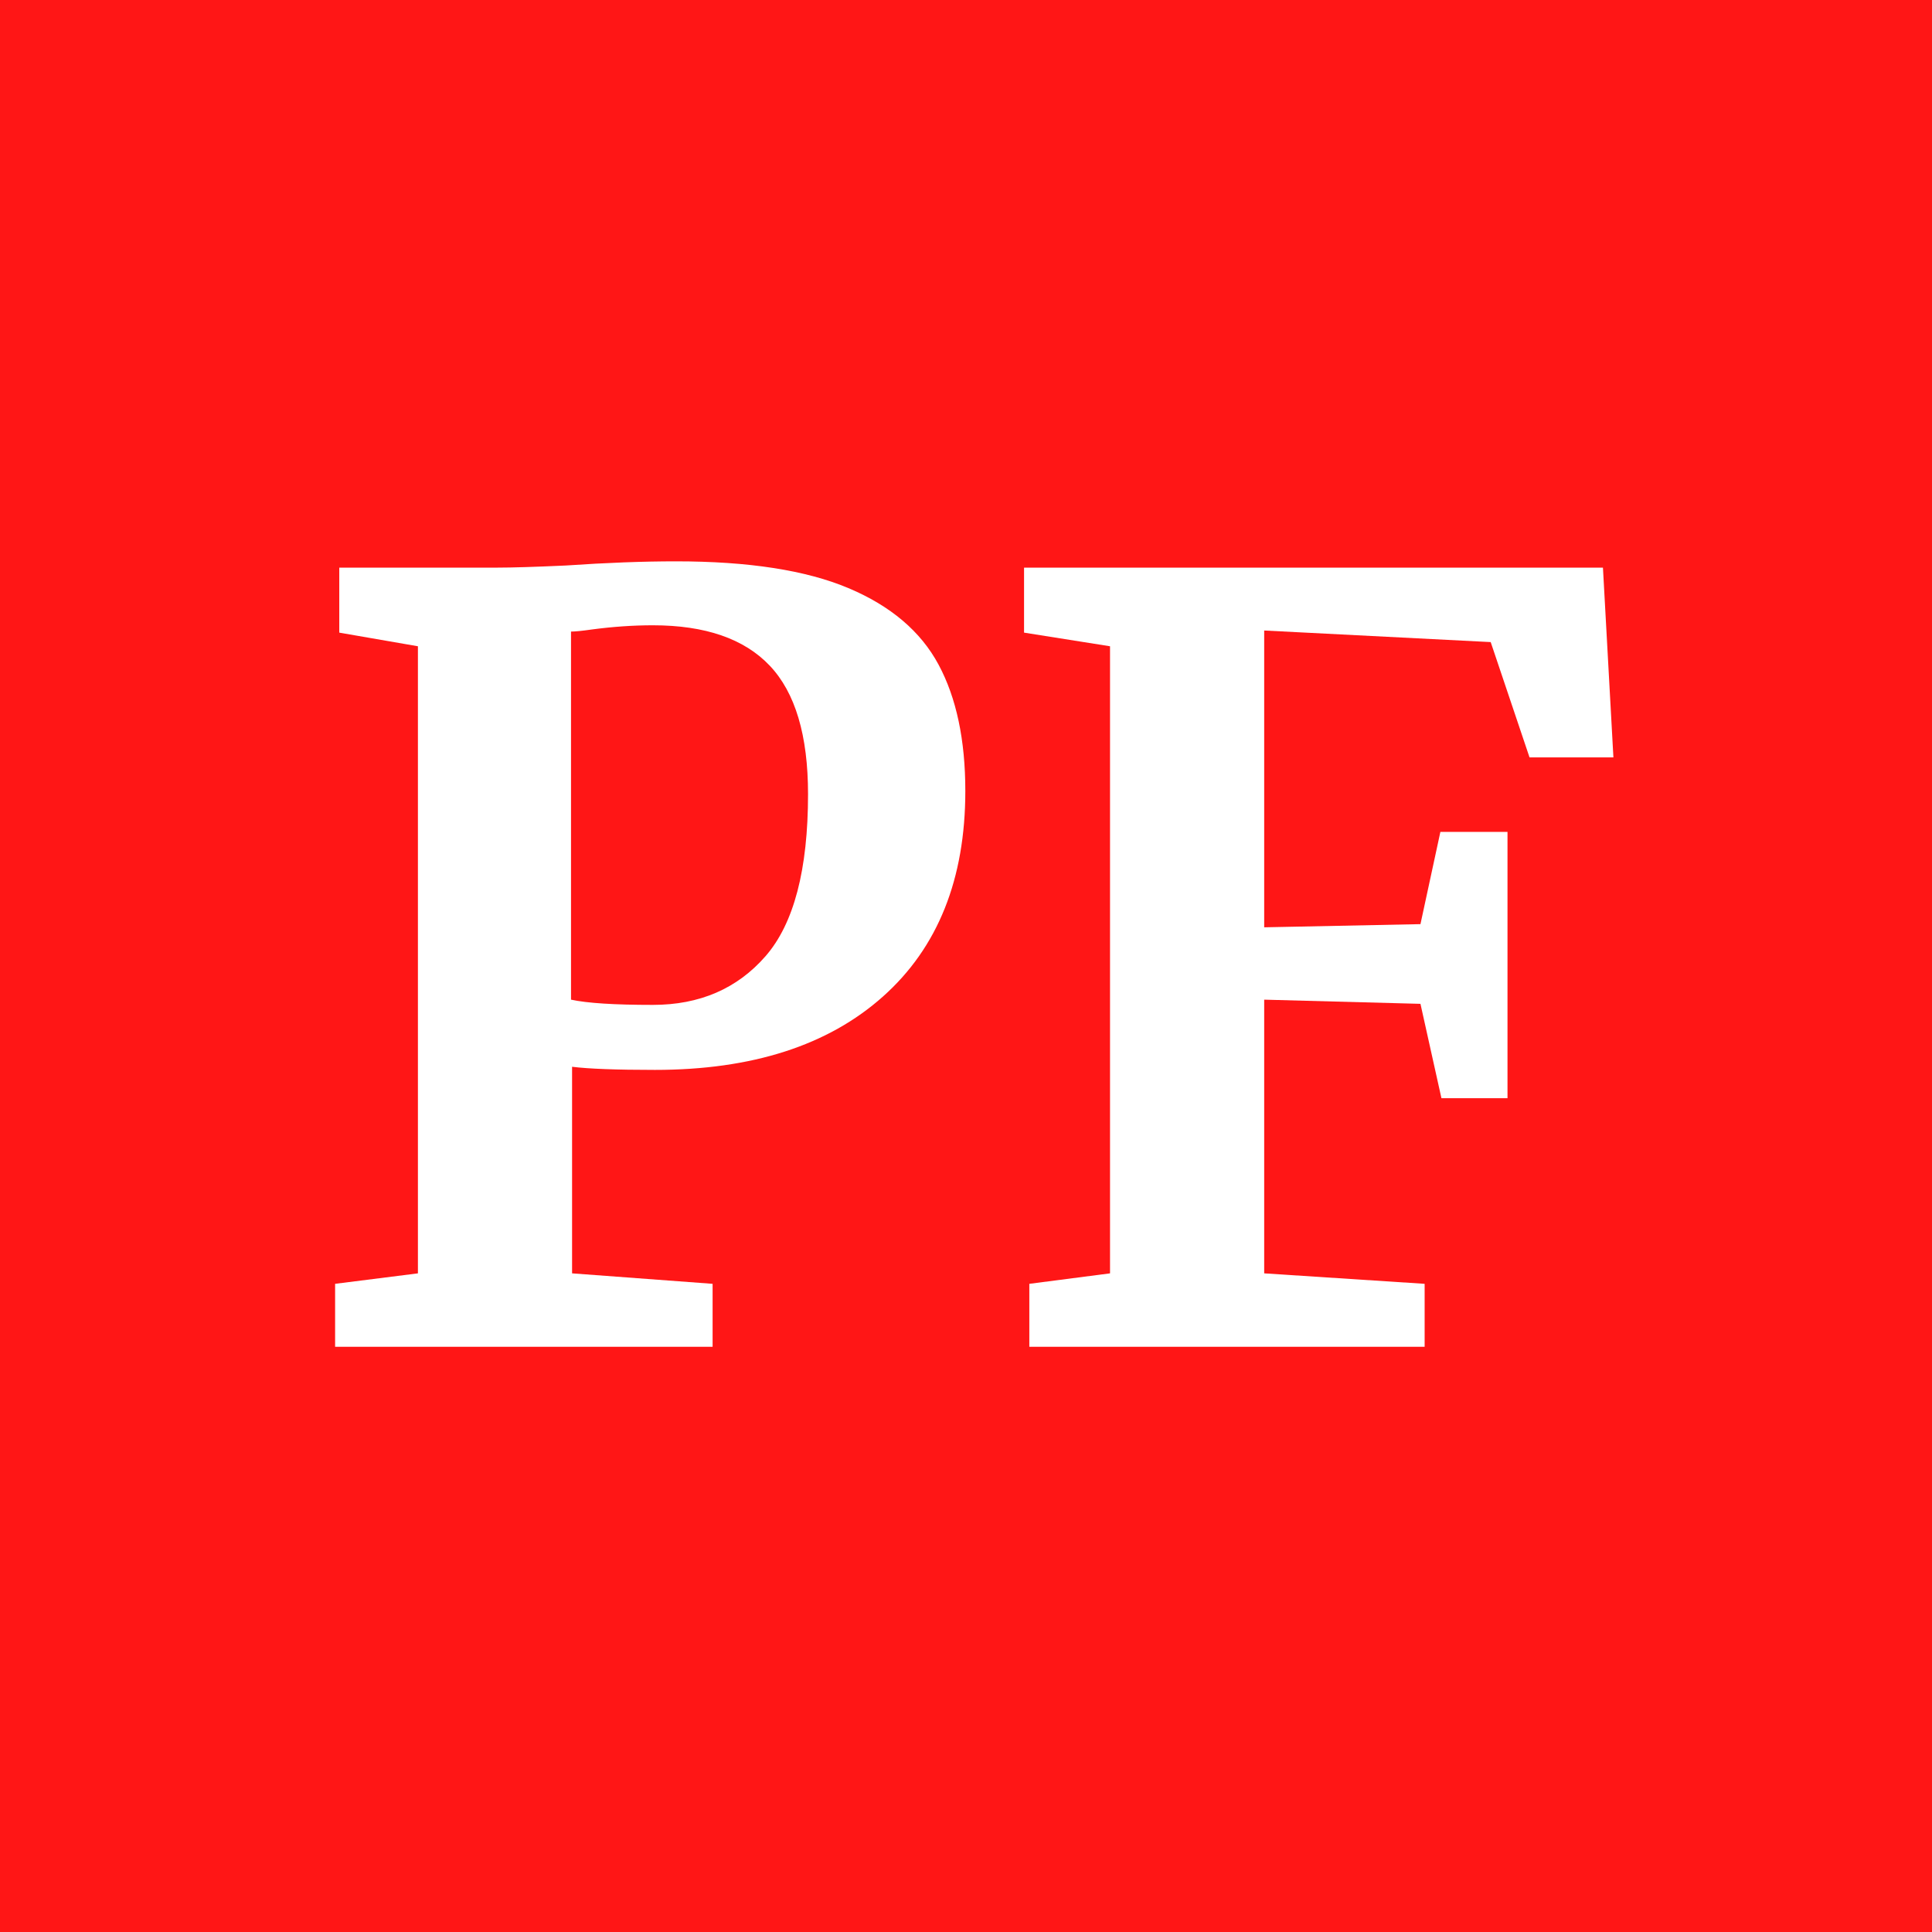
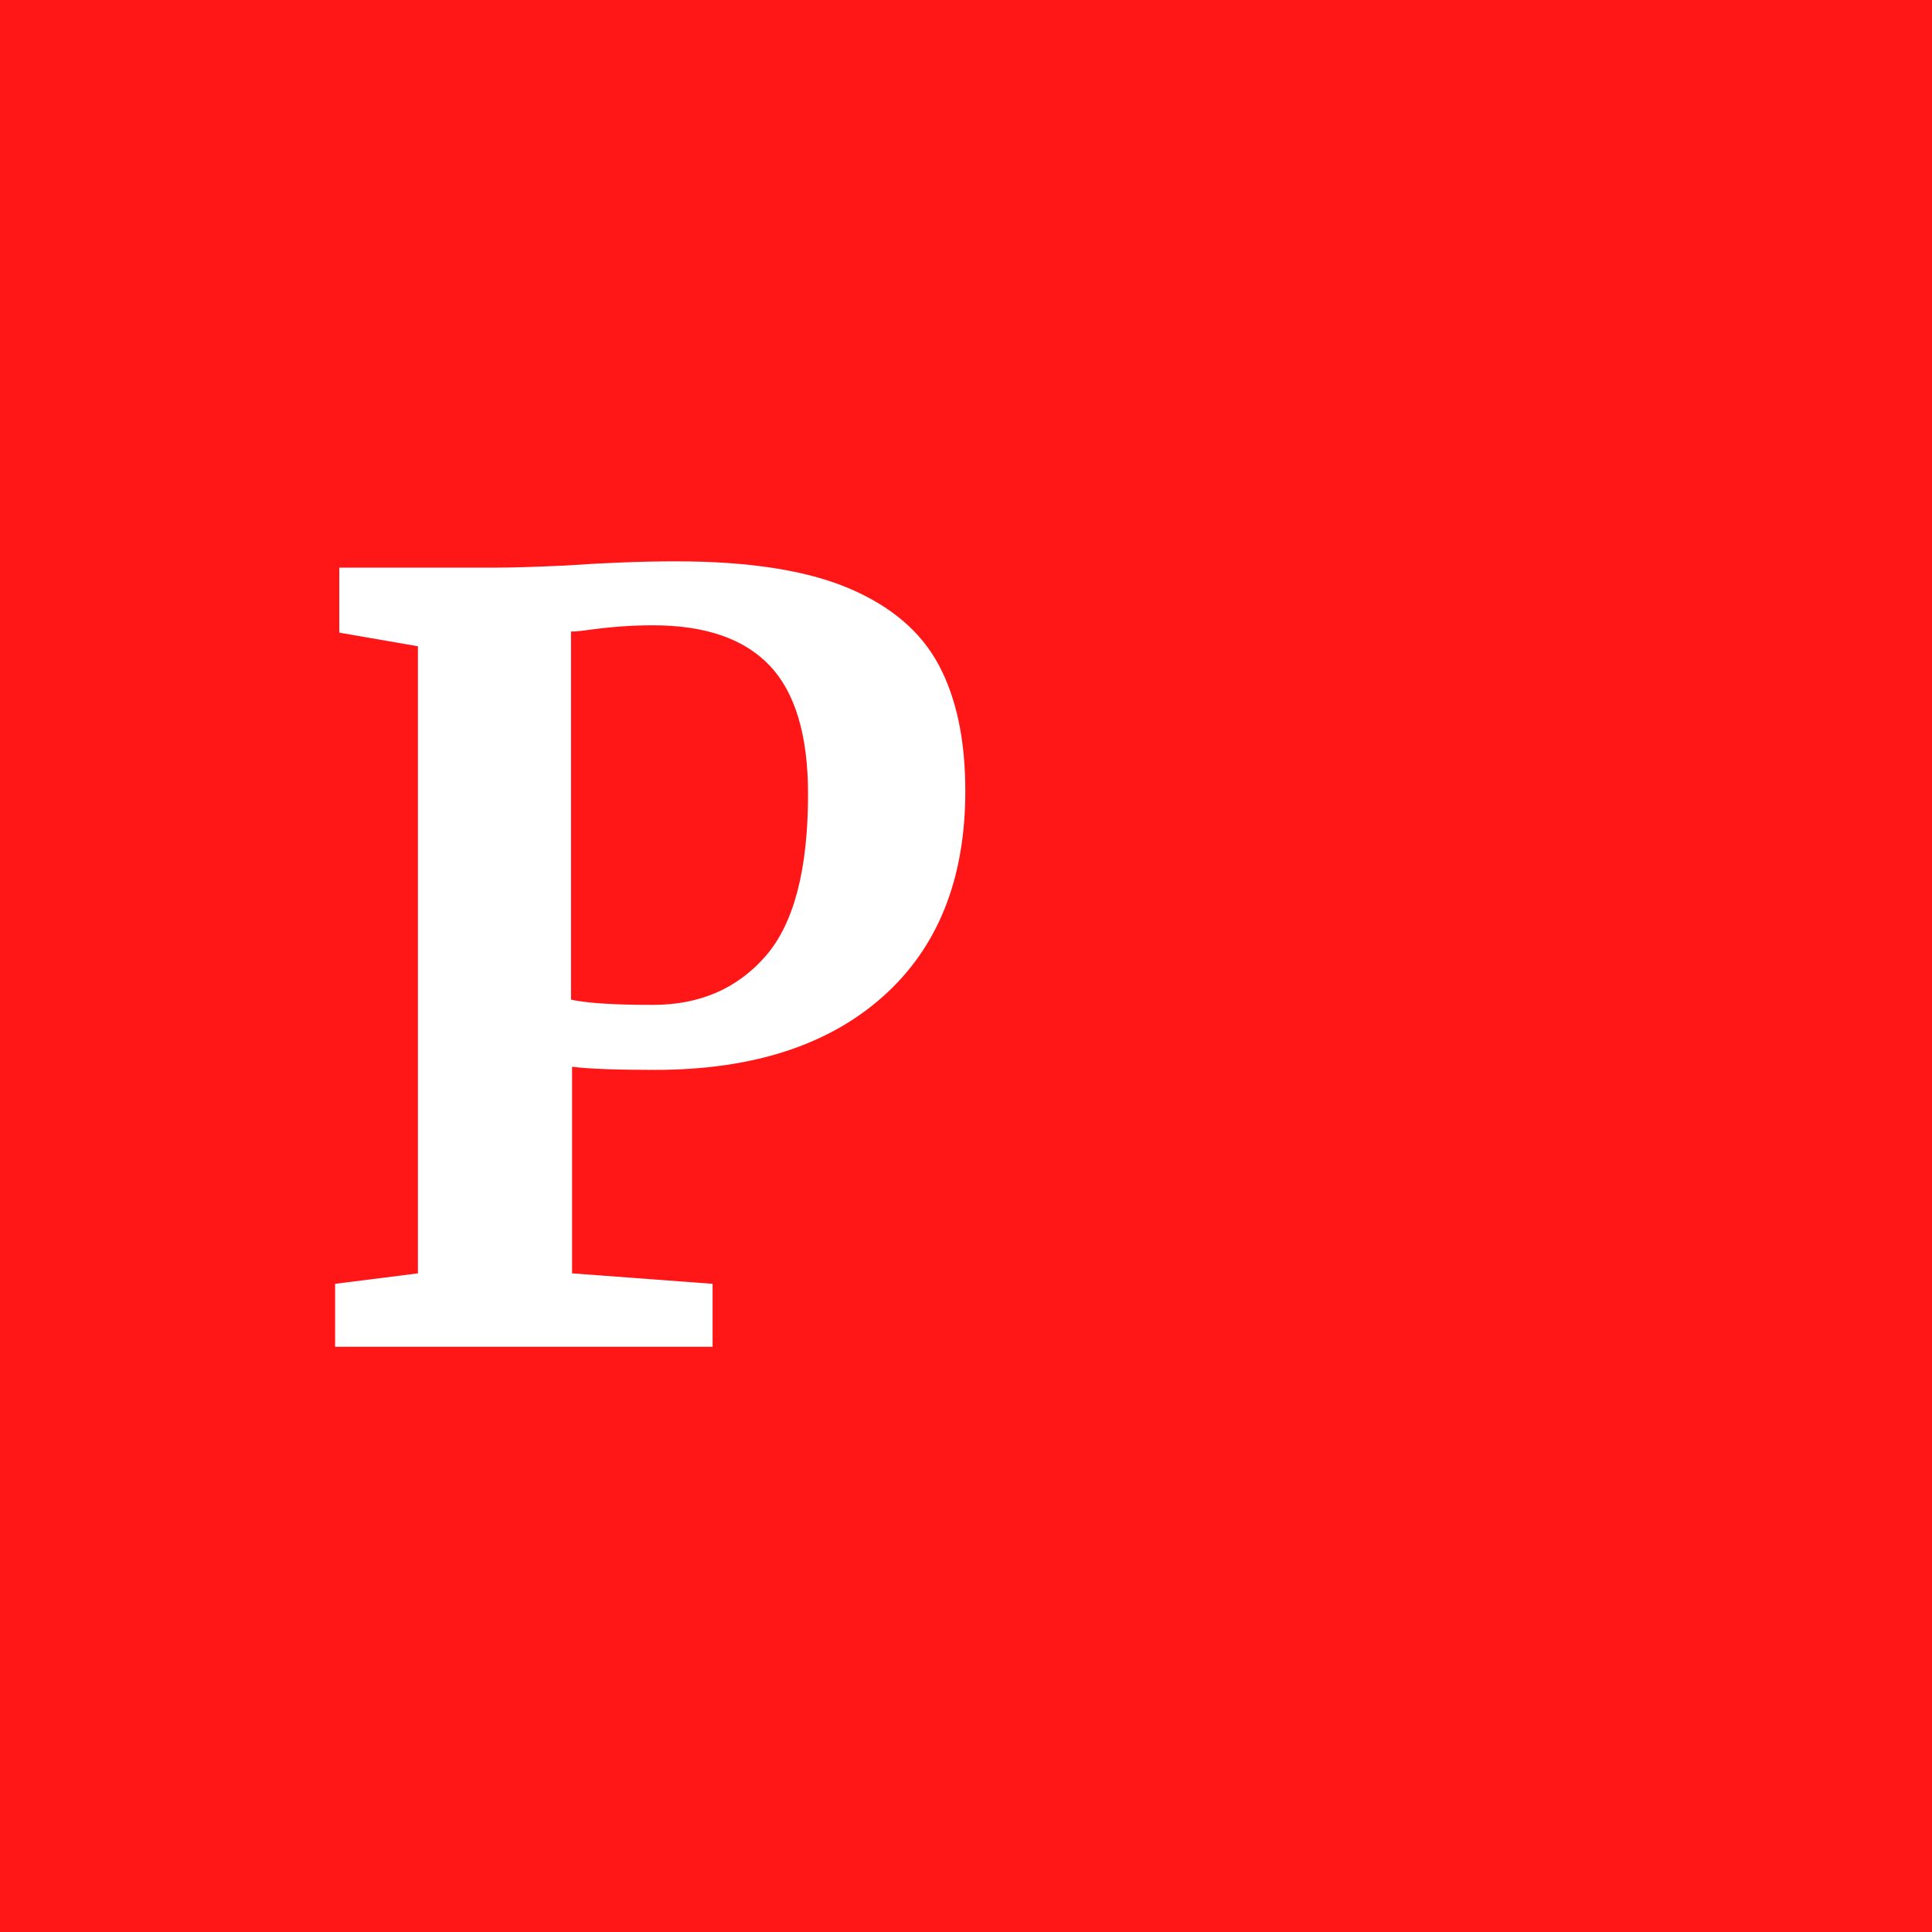
<svg xmlns="http://www.w3.org/2000/svg" xmlns:xlink="http://www.w3.org/1999/xlink" width="600pt" height="600pt" viewBox="0 0 600 600" version="1.2">
  <defs>
    <g>
      <symbol overflow="visible" id="glyph0-0">
-         <path style="stroke:none;" d="M 253.375 0 L 28 0 L 28 -225.047 L 253.375 -225.047 Z M 194.094 -40.062 L 212.016 -57.969 L 156.641 -112.688 L 212.016 -165.766 L 193.125 -184 L 141.016 -128.312 L 87.938 -184.328 L 69.688 -165.766 L 124.406 -112.031 L 70.016 -61.547 L 88.906 -40.062 L 140.359 -96.078 Z M 194.094 -40.062 " />
-       </symbol>
+         </symbol>
      <symbol overflow="visible" id="glyph0-1">
        <path style="stroke:none;" d="M 38.75 -217.547 L 14.328 -221.781 L 14.328 -241.969 L 63.5 -241.969 C 68.062 -241.969 75.117 -242.188 84.672 -242.625 C 97.266 -243.488 108.664 -243.922 118.875 -243.922 C 141.445 -243.922 159.301 -241.148 172.438 -235.609 C 185.57 -230.078 194.906 -222.156 200.438 -211.844 C 205.977 -201.531 208.75 -188.453 208.75 -172.609 C 208.75 -145.254 200.227 -123.977 183.188 -108.781 C 166.145 -93.582 142.535 -85.984 112.359 -85.984 C 100.41 -85.984 91.832 -86.305 86.625 -86.953 L 86.625 -22.797 L 130.266 -19.547 L 130.266 0 L 13.031 0 L 13.031 -19.547 L 38.75 -22.797 Z M 86.297 -107.797 C 91.297 -106.711 99.766 -106.172 111.703 -106.172 C 126.254 -106.172 137.926 -111.219 146.719 -121.312 C 155.508 -131.406 159.906 -148.176 159.906 -171.625 C 159.906 -189.863 155.941 -203.16 148.016 -211.516 C 140.086 -219.879 127.984 -224.062 111.703 -224.062 C 105.629 -224.062 99.332 -223.629 92.812 -222.766 C 89.77 -222.328 87.598 -222.109 86.297 -222.109 Z M 86.297 -107.797 " />
      </symbol>
      <symbol overflow="visible" id="glyph0-2">
-         <path style="stroke:none;" d="M 38.422 -217.547 L 11.719 -221.781 L 11.719 -241.969 L 191.5 -241.969 L 194.75 -183.031 L 168.703 -183.031 L 156.641 -218.844 L 86.297 -222.438 L 86.297 -130.266 L 134.828 -131.25 L 141.016 -159.906 L 161.859 -159.906 L 161.859 -77.188 L 141.344 -77.188 L 134.828 -106.5 L 86.297 -107.797 L 86.297 -22.797 L 136.125 -19.547 L 136.125 0 L 13.359 0 L 13.359 -19.547 L 38.422 -22.797 Z M 38.422 -217.547 " />
-       </symbol>
+         </symbol>
    </g>
  </defs>
  <g id="surface1">
-     <rect x="0" y="0" width="600" height="600" style="fill:rgb(100%,100%,100%);fill-opacity:1;stroke:none;" />
-     <rect x="0" y="0" width="600" height="600" style="fill:rgb(100%,100%,100%);fill-opacity:1;stroke:none;" />
    <rect x="0" y="0" width="600" height="600" style="fill:rgb(100%,8.629%,8.629%);fill-opacity:1;stroke:none;" />
    <g style="fill:rgb(100%,100%,100%);fill-opacity:1;">
      <use xlink:href="#glyph0-1" x="91.039" y="418.25" />
    </g>
    <g style="fill:rgb(100%,100%,100%);fill-opacity:1;">
      <use xlink:href="#glyph0-2" x="306.308" y="418.25" />
    </g>
  </g>
</svg>